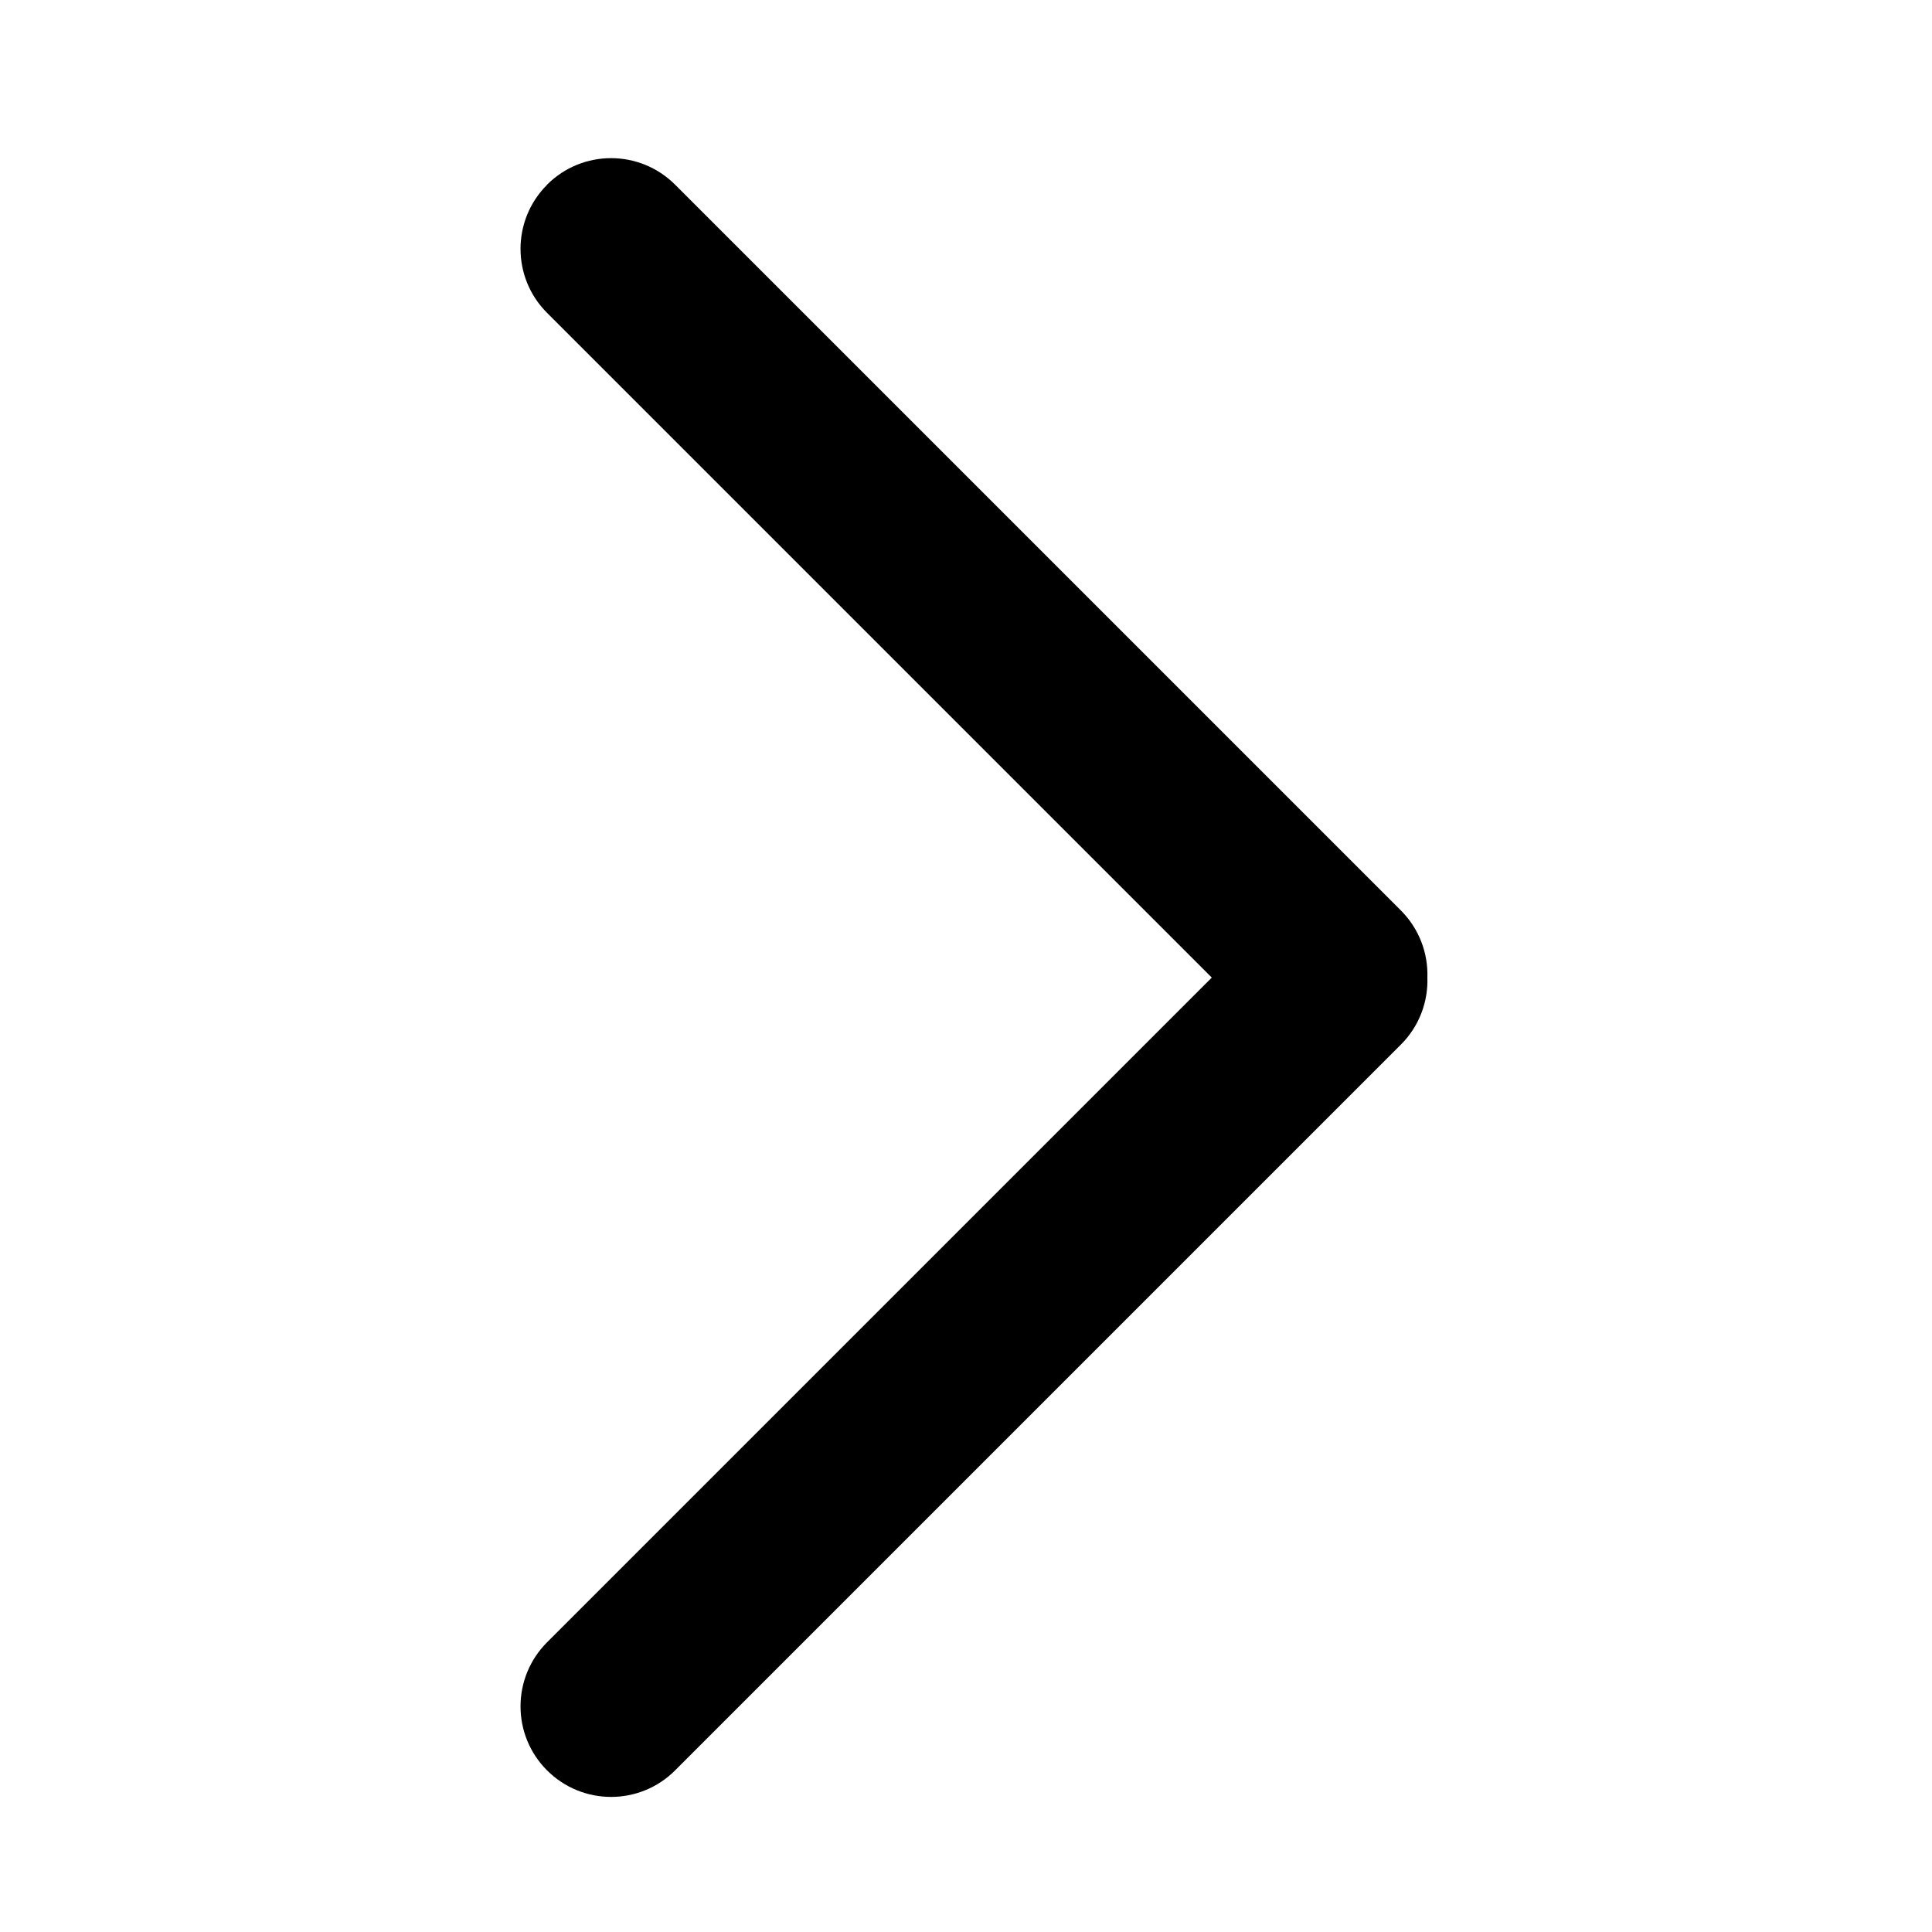
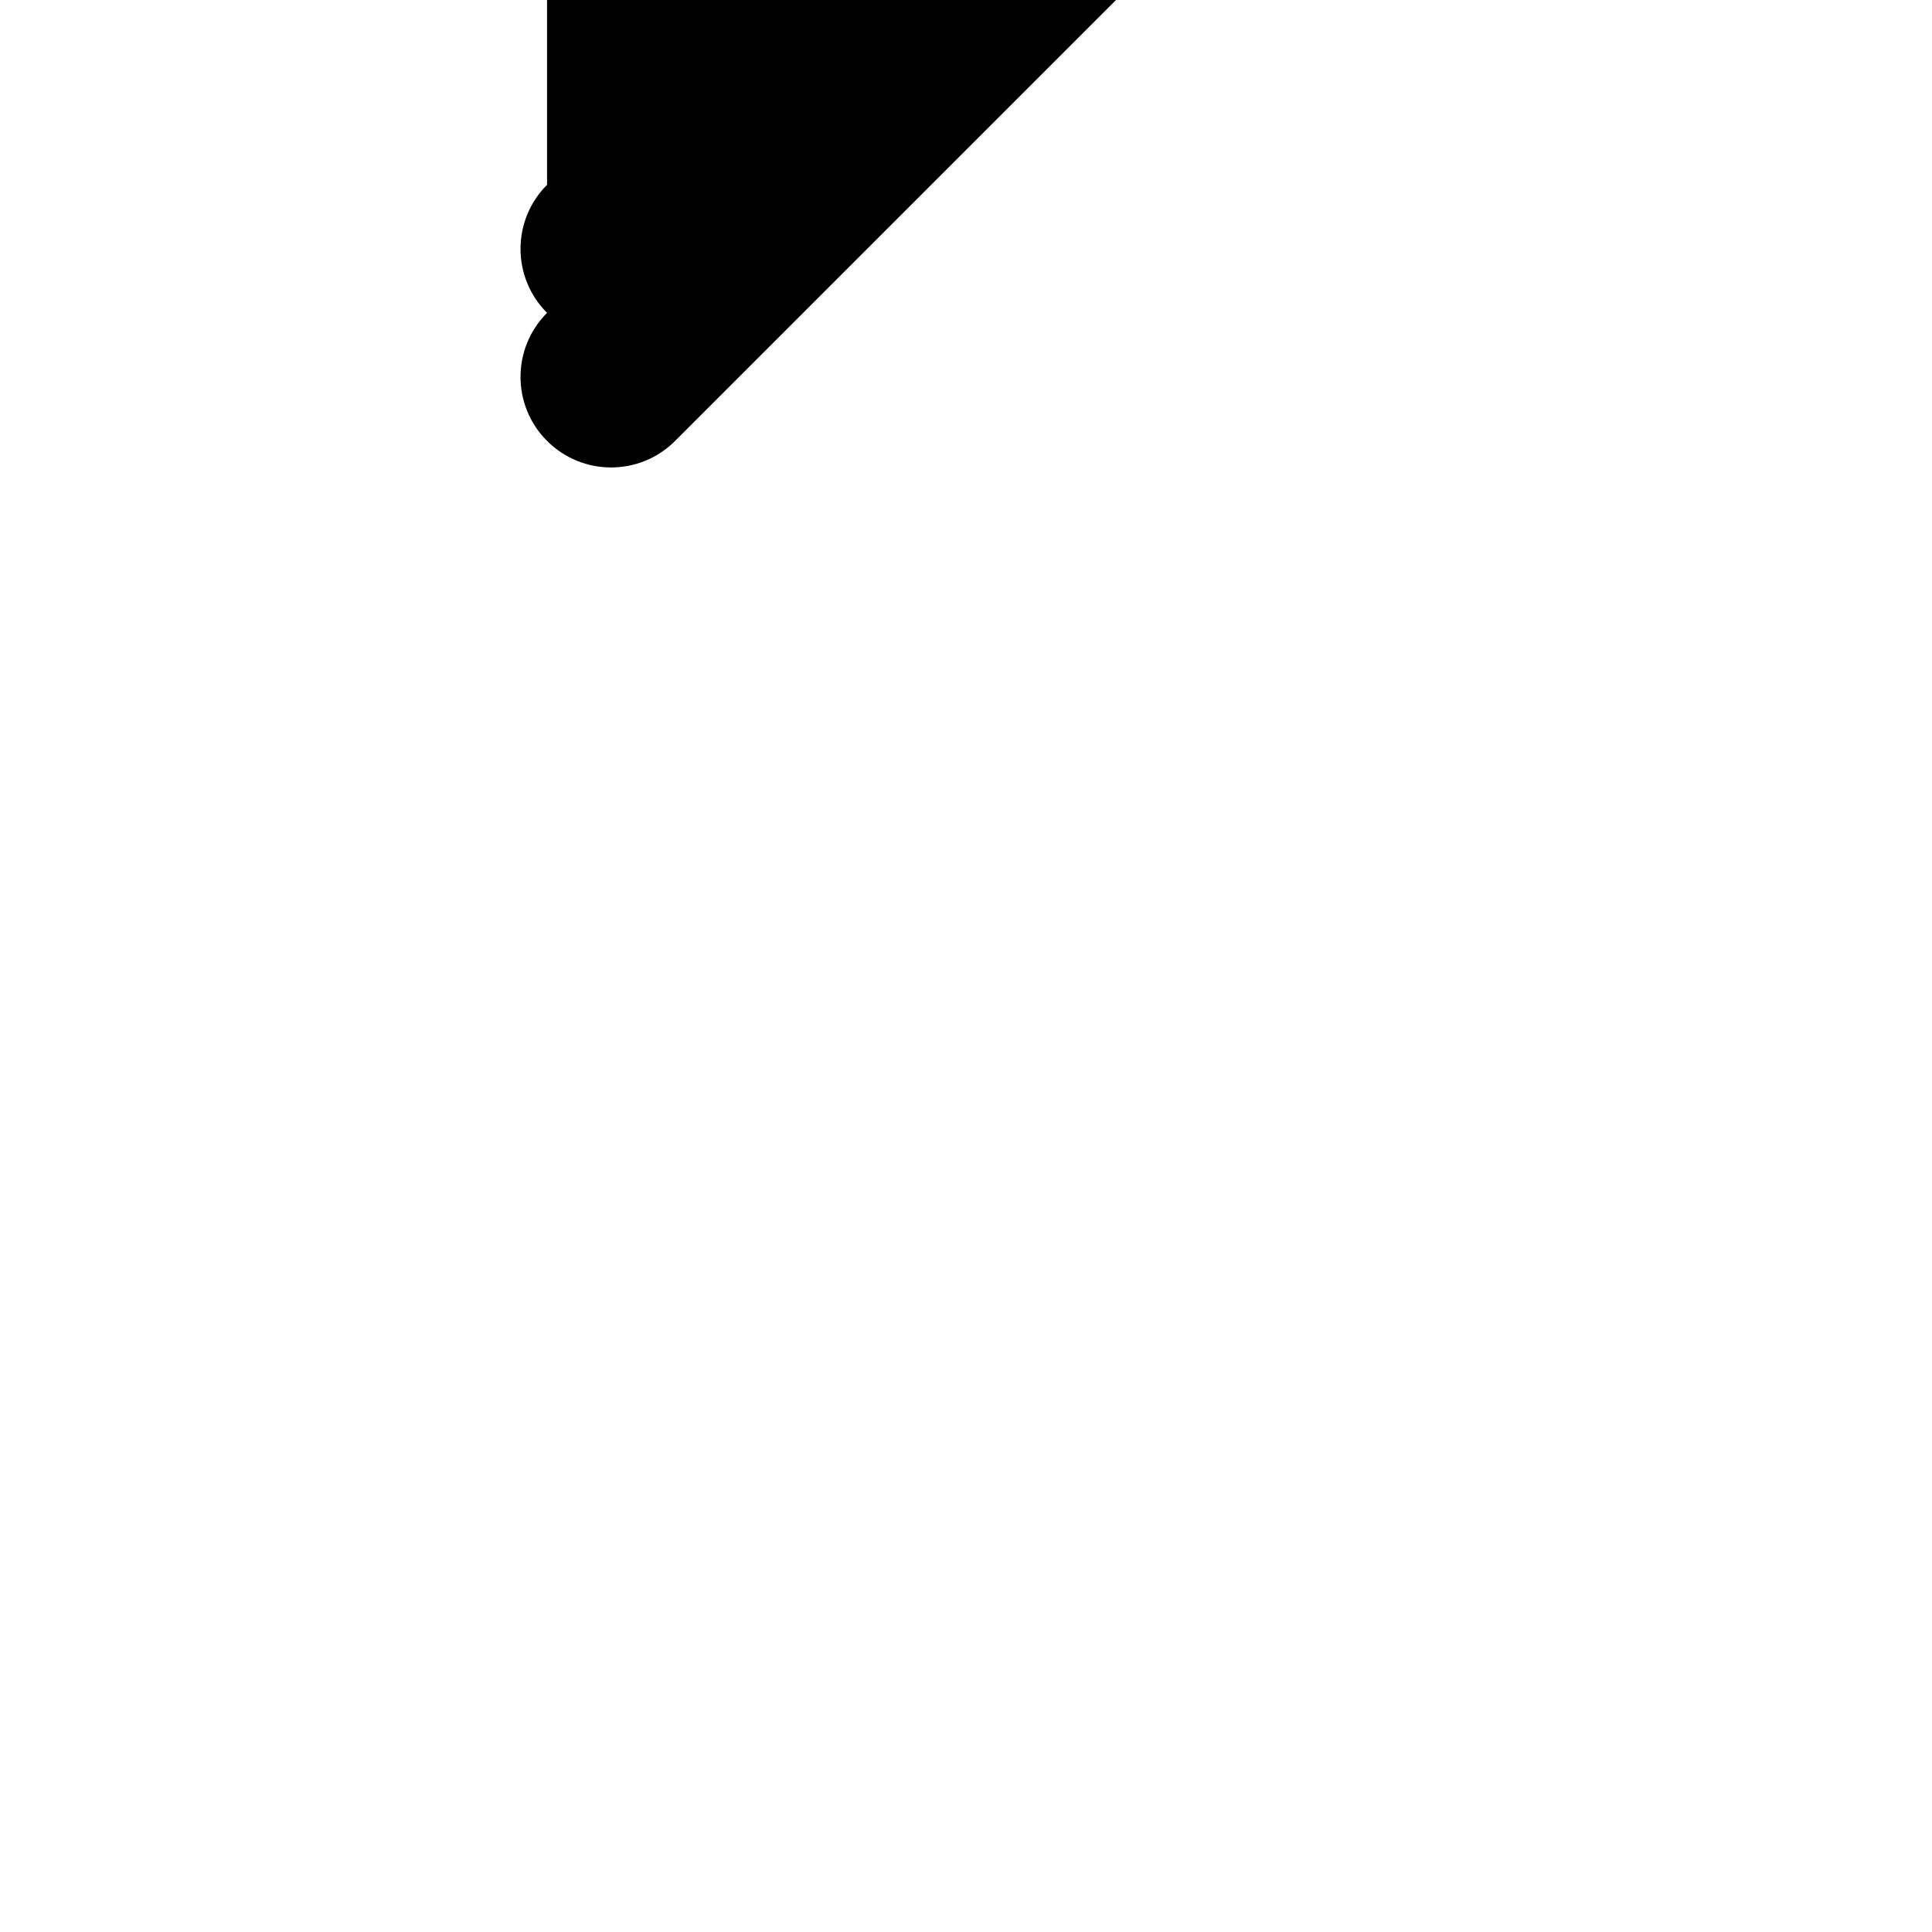
<svg xmlns="http://www.w3.org/2000/svg" fill="none" height="32" viewBox="0 0 32 32" width="32">
-   <path clip-rule="evenodd" d="m9.061 3.061c-.586.586-.586 1.536 0 2.121l11.01 11.01-11.01 11.01c-.586.586-.586 1.536 0 2.121.586.586 1.536.586 2.121 0l12.021-12.021c.305-.305.452-.71.439-1.11.013-.401-.133-.806-.439-1.112l-12.021-12.021c-.586-.586-1.536-.586-2.121 0z" fill="#000" fill-rule="evenodd" />
+   <path clip-rule="evenodd" d="m9.061 3.061c-.586.586-.586 1.536 0 2.121c-.586.586-.586 1.536 0 2.121.586.586 1.536.586 2.121 0l12.021-12.021c.305-.305.452-.71.439-1.11.013-.401-.133-.806-.439-1.112l-12.021-12.021c-.586-.586-1.536-.586-2.121 0z" fill="#000" fill-rule="evenodd" />
</svg>